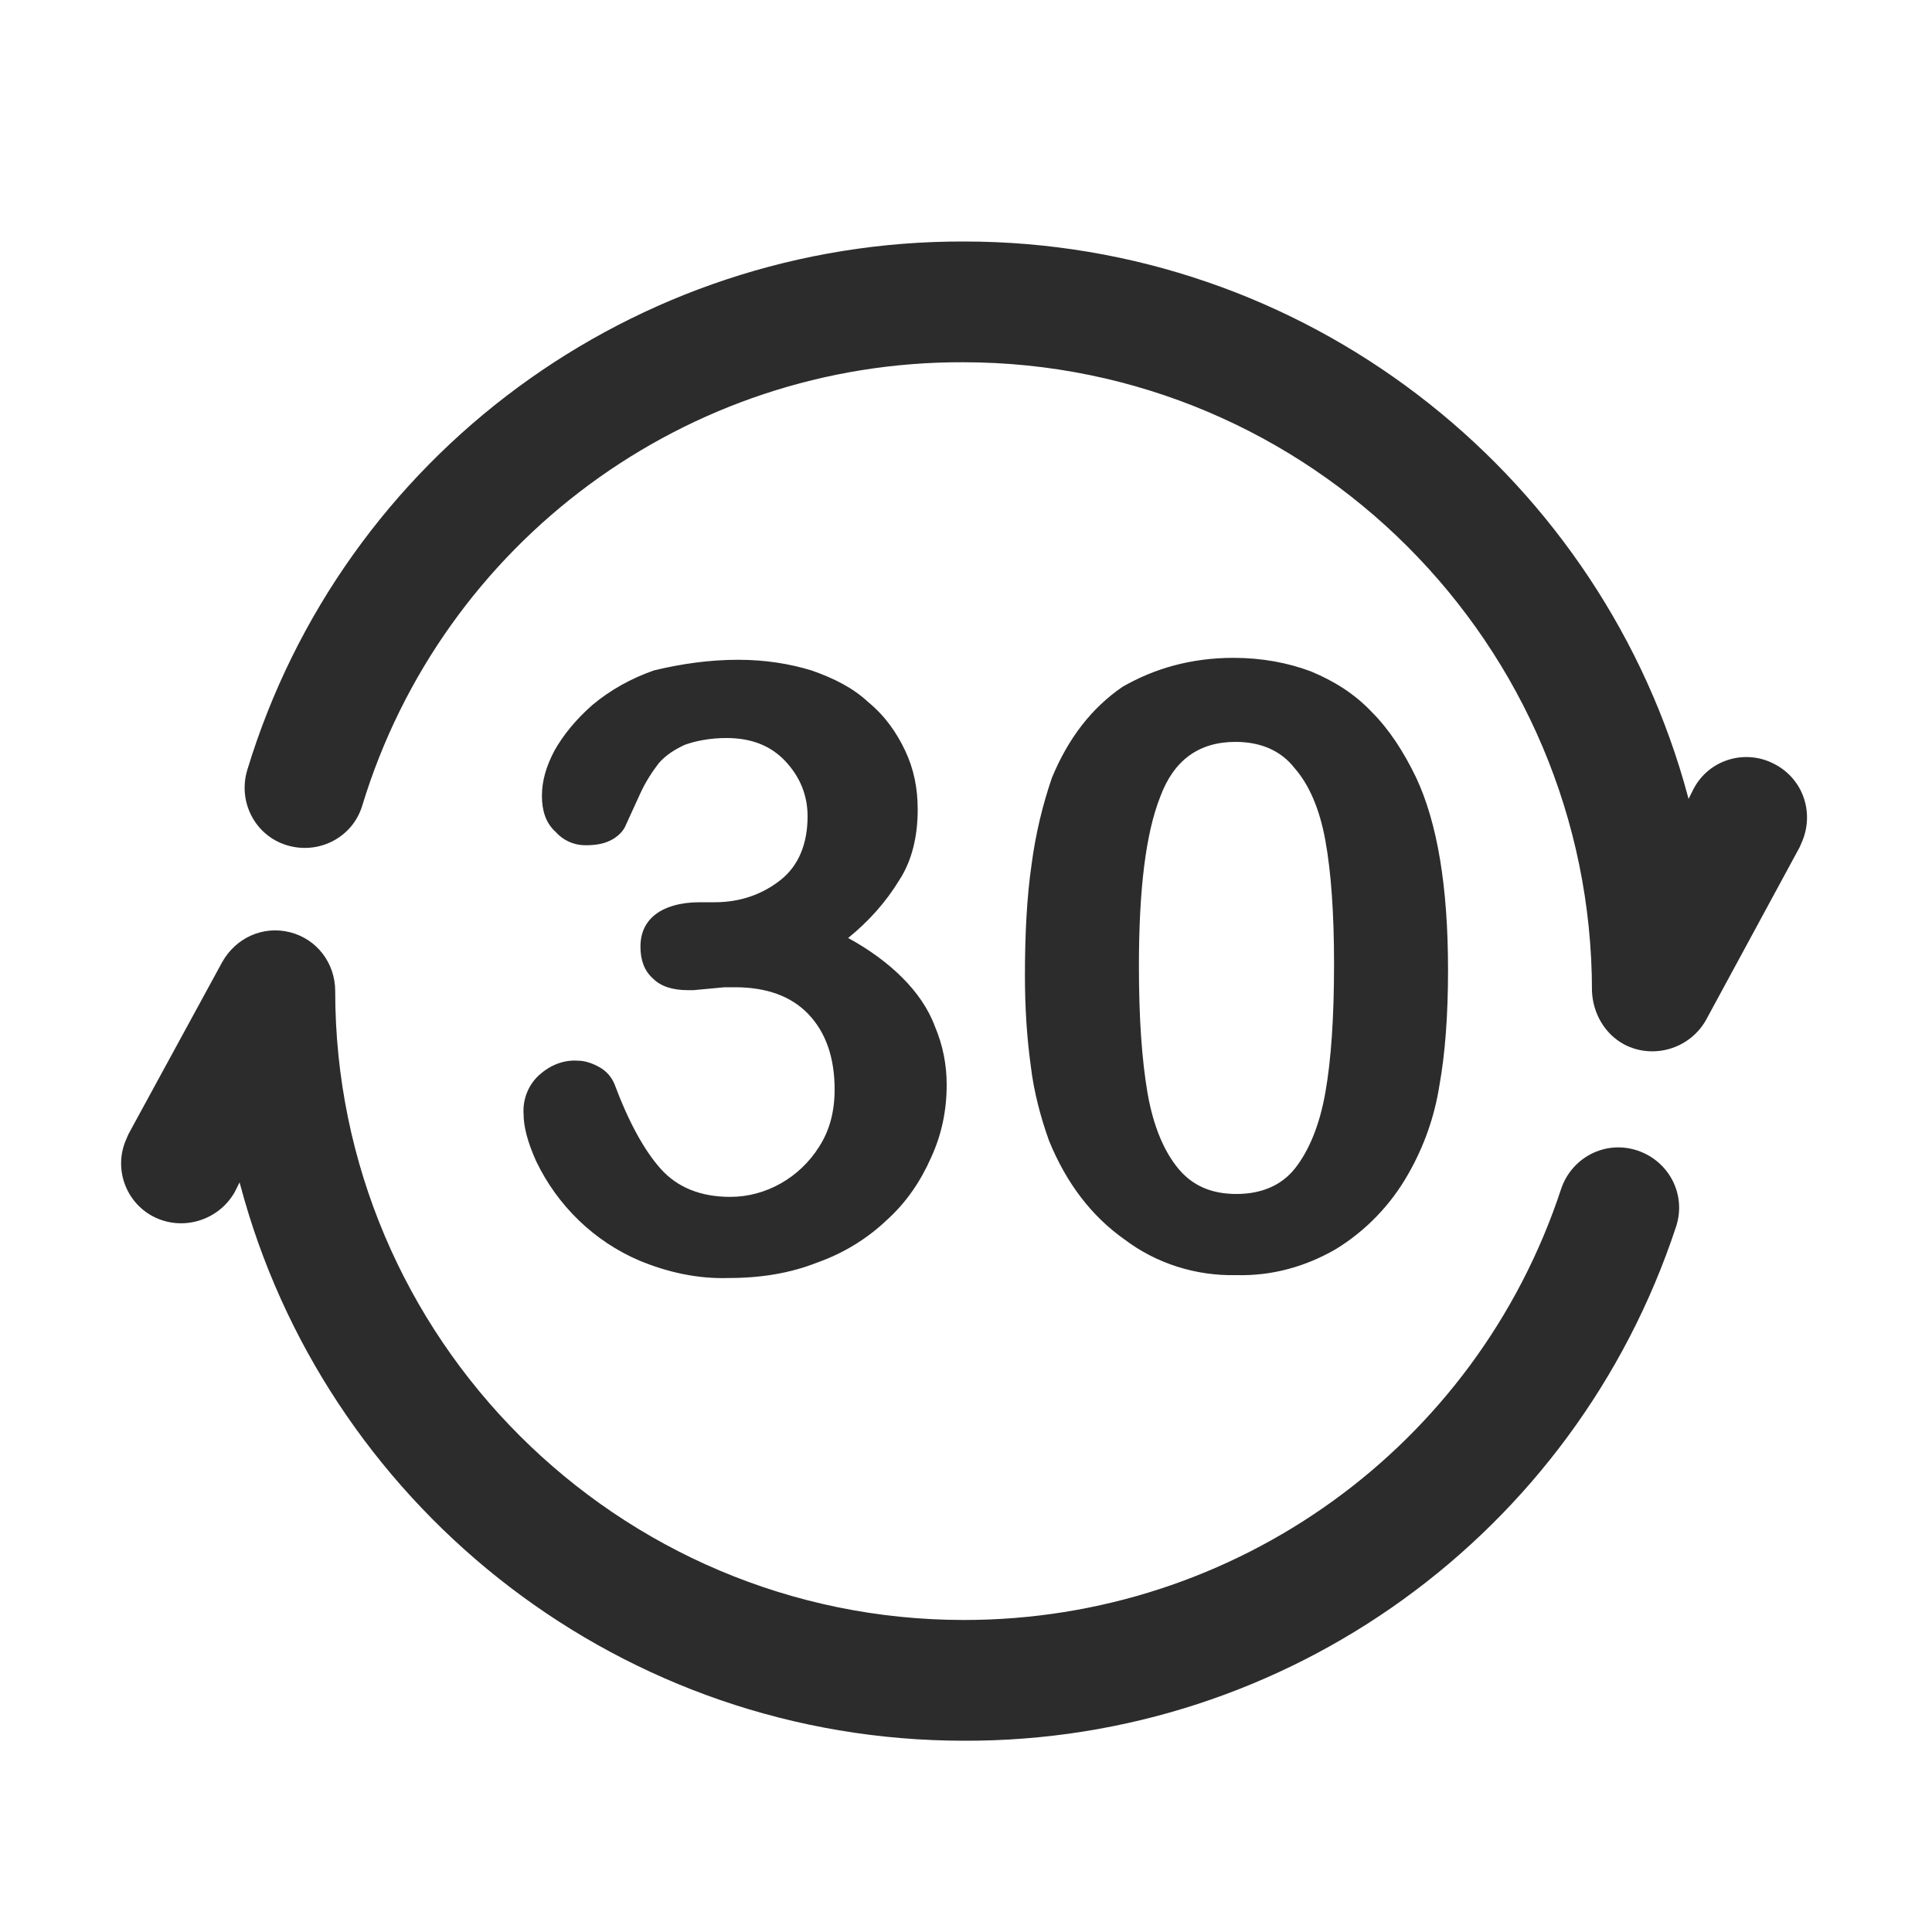
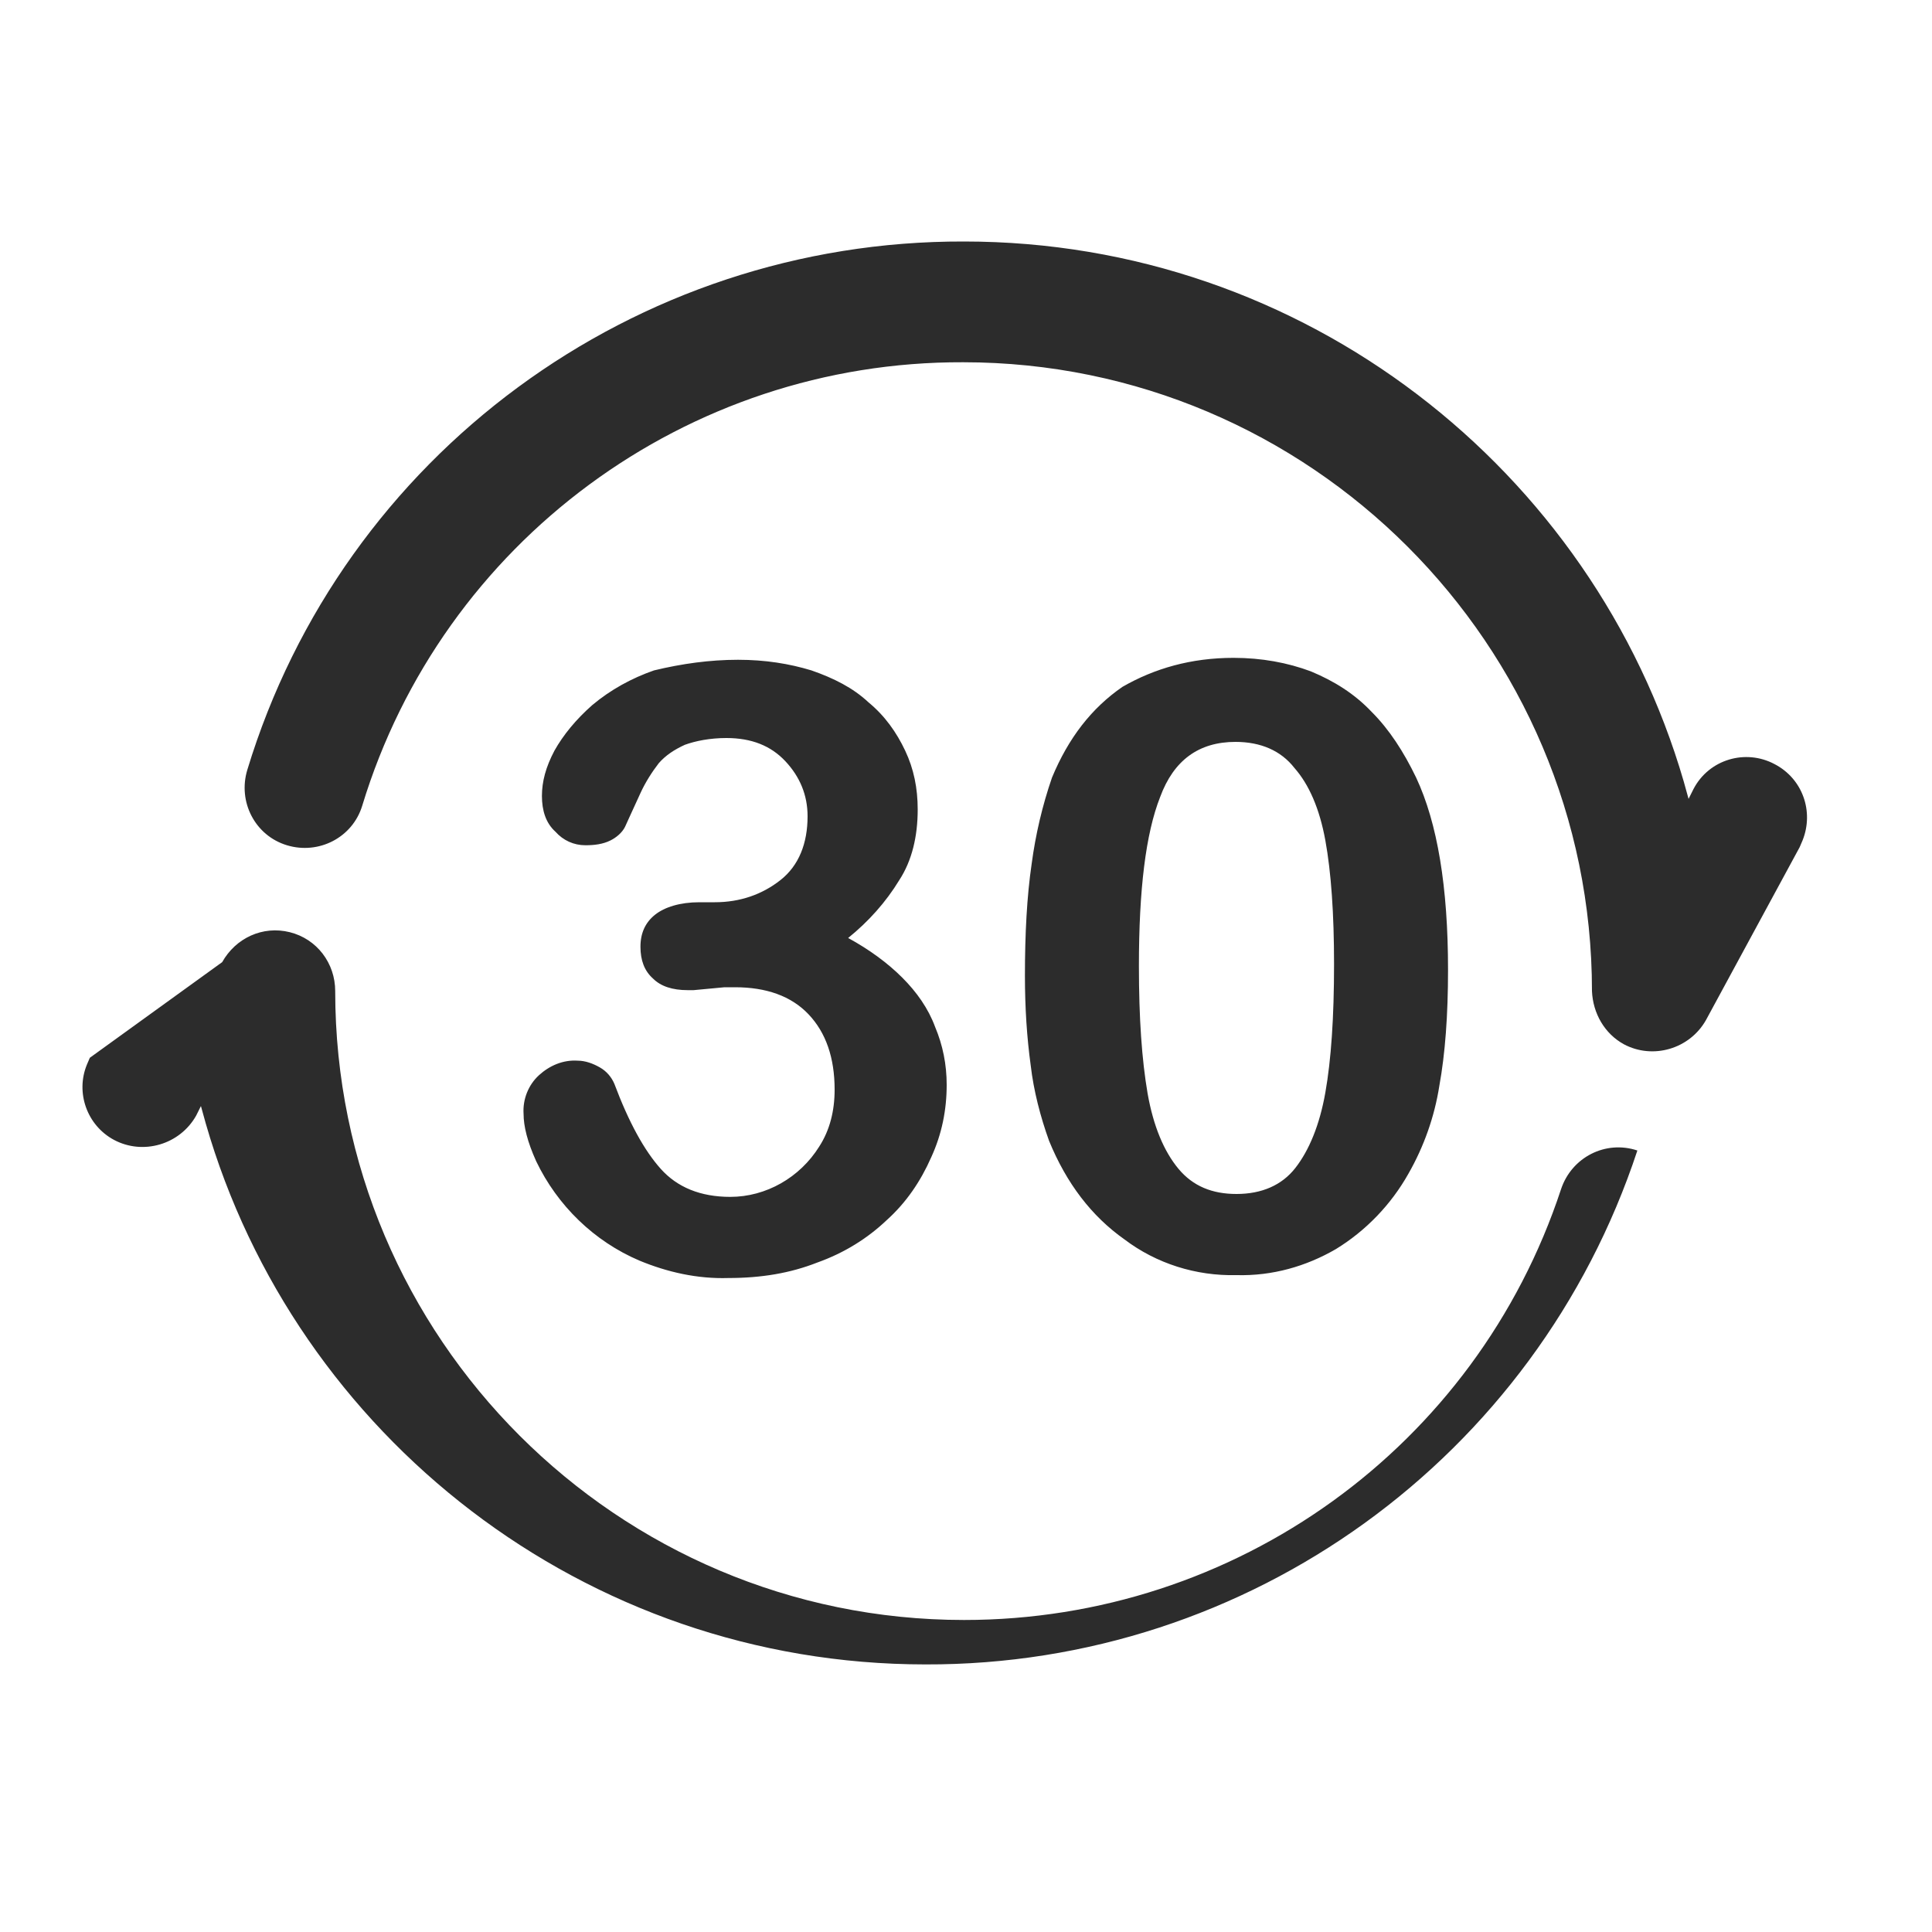
<svg xmlns="http://www.w3.org/2000/svg" version="1.1" id="图层_1" x="0px" y="0px" viewBox="0 0 200 200" style="enable-background:new 0 0 200 200;" xml:space="preserve">
  <style type="text/css">
	.st0{fill:#2C2C2C;}
</style>
-   <path class="st0" d="M30,96.5c2.8,0.7,4.7,3.2,4.7,6.1c0,35.9,29.2,65.1,65.1,65.1c28.1,0,53-17.9,61.8-44.6c1.1-3.3,4.6-5.1,7.9-4  c0,0,0,0,0,0c3.3,1.1,5.1,4.6,4,7.9c-10.5,31.8-40.2,53.3-73.7,53.2c-35.3,0-65.2-23.7-74.5-56l-0.5-1.8l-0.5,1  c-1.7,3-5.5,4.1-8.5,2.5c-2.8-1.5-4-4.9-2.8-7.8l0.3-0.7L23,99.6C24.4,97.1,27.2,95.8,30,96.5z M76.4,68.3c2.8,0,5.3,0.4,7.6,1.1  c2.3,0.8,4.3,1.8,5.9,3.3c1.7,1.4,2.9,3.1,3.8,5c0.9,1.9,1.3,3.9,1.3,6.1c0,2.8-0.6,5.3-1.9,7.3c-1.4,2.3-3.2,4.3-5.3,6  c2.2,1.2,4.1,2.6,5.6,4.1c1.5,1.5,2.7,3.2,3.4,5.1c0.8,1.9,1.2,3.9,1.2,6c0,2.6-0.5,5.1-1.6,7.5c-1.1,2.5-2.6,4.7-4.6,6.5  c-2,1.9-4.4,3.4-7.2,4.4c-2.8,1.1-5.8,1.6-9.2,1.6c-3.2,0.1-6.3-0.6-9.2-1.8c-4.7-2-8.5-5.7-10.7-10.3c-0.9-2-1.3-3.6-1.3-4.9  c-0.1-1.5,0.5-3,1.6-4c1.1-1,2.5-1.6,4-1.5c0.8,0,1.6,0.3,2.3,0.7c0.7,0.4,1.2,1,1.5,1.7c1.5,4,3.1,6.9,4.8,8.8  c1.7,1.9,4.1,2.9,7.2,2.9c3.7,0,7.2-2,9.2-5.2c1.1-1.7,1.6-3.7,1.6-5.9c0-3.3-0.9-5.9-2.7-7.8c-1.8-1.9-4.4-2.8-7.6-2.8l-1.1,0  l-3.2,0.3c-0.2,0-0.4,0-0.6,0c-1.6,0-2.8-0.4-3.6-1.2c-0.9-0.8-1.3-1.9-1.3-3.3c0-1.4,0.5-2.5,1.5-3.3c1-0.8,2.6-1.3,4.6-1.3H74  c2.6,0,4.9-0.8,6.8-2.3c1.9-1.5,2.8-3.8,2.8-6.6c0-2.2-0.8-4.1-2.3-5.7c-1.5-1.6-3.5-2.4-6.1-2.4c-1.7,0-3.2,0.3-4.3,0.7  c-1.1,0.5-2,1.1-2.7,1.9c-0.7,0.9-1.4,2-1.9,3.1l-1.1,2.4l-0.5,1.1c-0.3,0.6-0.9,1.1-1.5,1.4c-0.8,0.4-1.7,0.5-2.6,0.5  c-1.2,0-2.3-0.5-3.1-1.4c-1-0.9-1.4-2.2-1.4-3.7c0-1.5,0.4-3,1.3-4.7c0.9-1.6,2.2-3.2,3.9-4.7c1.9-1.6,4.1-2.8,6.4-3.6  C70.6,68.7,73.5,68.3,76.4,68.3L76.4,68.3z M127.7,68.1c2.9,0,5.6,0.5,8,1.4c2.4,1,4.5,2.3,6.3,4.2c1.8,1.8,3.3,4.1,4.6,6.8  c2.2,4.7,3.3,11.3,3.3,19.9c0,4.7-0.3,8.7-0.9,12c-0.5,3.2-1.6,6.3-3.2,9.1c-1.8,3.2-4.4,5.9-7.5,7.8c-3.1,1.8-6.6,2.8-10.3,2.7  c-4.2,0.1-8.3-1.2-11.6-3.7c-3.4-2.4-6-5.8-7.8-10.2c-0.9-2.5-1.6-5.2-1.9-7.8c-0.4-2.9-0.6-6-0.6-9.3c0-4.3,0.2-8.2,0.7-11.6  c0.4-3,1.1-6,2.1-8.9c1.7-4.1,4.1-7.2,7.3-9.4C119.5,69.2,123.3,68.1,127.7,68.1L127.7,68.1z M127.9,76.8c-3.8,0-6.4,1.9-7.8,5.7  c-1.5,3.8-2.2,9.6-2.2,17.5c0,5.4,0.3,9.7,0.9,13.2c0.6,3.4,1.7,6,3.2,7.8c1.5,1.8,3.5,2.6,6,2.6c2.6,0,4.7-0.9,6.1-2.7  s2.5-4.4,3.1-7.8c0.6-3.4,0.9-7.8,0.9-13.3c0-5.2-0.3-9.5-0.9-12.8c-0.6-3.3-1.7-5.8-3.2-7.5C132.6,77.7,130.5,76.8,127.9,76.8z   M99.8,25c35.2,0,65.1,23.6,74.5,55.9l0.5,1.8l0.5-1c1.6-3.1,5.4-4.2,8.4-2.6c2.9,1.5,4.1,4.9,2.9,7.9l-0.3,0.7l-9.7,17.9  c-1.7,3-5.5,4.1-8.5,2.5c-2-1.1-3.2-3.2-3.3-5.5c0-35.9-29.2-65.1-65.1-65.1c-28.6-0.1-53.9,18.6-62.2,45.9c-1,3.3-4.5,5.1-7.8,4.1  c-3.3-1-5.1-4.5-4.1-7.8C35.5,47.1,65.7,24.9,99.8,25z" />
+   <path class="st0" d="M30,96.5c2.8,0.7,4.7,3.2,4.7,6.1c0,35.9,29.2,65.1,65.1,65.1c28.1,0,53-17.9,61.8-44.6c1.1-3.3,4.6-5.1,7.9-4  c0,0,0,0,0,0c-10.5,31.8-40.2,53.3-73.7,53.2c-35.3,0-65.2-23.7-74.5-56l-0.5-1.8l-0.5,1  c-1.7,3-5.5,4.1-8.5,2.5c-2.8-1.5-4-4.9-2.8-7.8l0.3-0.7L23,99.6C24.4,97.1,27.2,95.8,30,96.5z M76.4,68.3c2.8,0,5.3,0.4,7.6,1.1  c2.3,0.8,4.3,1.8,5.9,3.3c1.7,1.4,2.9,3.1,3.8,5c0.9,1.9,1.3,3.9,1.3,6.1c0,2.8-0.6,5.3-1.9,7.3c-1.4,2.3-3.2,4.3-5.3,6  c2.2,1.2,4.1,2.6,5.6,4.1c1.5,1.5,2.7,3.2,3.4,5.1c0.8,1.9,1.2,3.9,1.2,6c0,2.6-0.5,5.1-1.6,7.5c-1.1,2.5-2.6,4.7-4.6,6.5  c-2,1.9-4.4,3.4-7.2,4.4c-2.8,1.1-5.8,1.6-9.2,1.6c-3.2,0.1-6.3-0.6-9.2-1.8c-4.7-2-8.5-5.7-10.7-10.3c-0.9-2-1.3-3.6-1.3-4.9  c-0.1-1.5,0.5-3,1.6-4c1.1-1,2.5-1.6,4-1.5c0.8,0,1.6,0.3,2.3,0.7c0.7,0.4,1.2,1,1.5,1.7c1.5,4,3.1,6.9,4.8,8.8  c1.7,1.9,4.1,2.9,7.2,2.9c3.7,0,7.2-2,9.2-5.2c1.1-1.7,1.6-3.7,1.6-5.9c0-3.3-0.9-5.9-2.7-7.8c-1.8-1.9-4.4-2.8-7.6-2.8l-1.1,0  l-3.2,0.3c-0.2,0-0.4,0-0.6,0c-1.6,0-2.8-0.4-3.6-1.2c-0.9-0.8-1.3-1.9-1.3-3.3c0-1.4,0.5-2.5,1.5-3.3c1-0.8,2.6-1.3,4.6-1.3H74  c2.6,0,4.9-0.8,6.8-2.3c1.9-1.5,2.8-3.8,2.8-6.6c0-2.2-0.8-4.1-2.3-5.7c-1.5-1.6-3.5-2.4-6.1-2.4c-1.7,0-3.2,0.3-4.3,0.7  c-1.1,0.5-2,1.1-2.7,1.9c-0.7,0.9-1.4,2-1.9,3.1l-1.1,2.4l-0.5,1.1c-0.3,0.6-0.9,1.1-1.5,1.4c-0.8,0.4-1.7,0.5-2.6,0.5  c-1.2,0-2.3-0.5-3.1-1.4c-1-0.9-1.4-2.2-1.4-3.7c0-1.5,0.4-3,1.3-4.7c0.9-1.6,2.2-3.2,3.9-4.7c1.9-1.6,4.1-2.8,6.4-3.6  C70.6,68.7,73.5,68.3,76.4,68.3L76.4,68.3z M127.7,68.1c2.9,0,5.6,0.5,8,1.4c2.4,1,4.5,2.3,6.3,4.2c1.8,1.8,3.3,4.1,4.6,6.8  c2.2,4.7,3.3,11.3,3.3,19.9c0,4.7-0.3,8.7-0.9,12c-0.5,3.2-1.6,6.3-3.2,9.1c-1.8,3.2-4.4,5.9-7.5,7.8c-3.1,1.8-6.6,2.8-10.3,2.7  c-4.2,0.1-8.3-1.2-11.6-3.7c-3.4-2.4-6-5.8-7.8-10.2c-0.9-2.5-1.6-5.2-1.9-7.8c-0.4-2.9-0.6-6-0.6-9.3c0-4.3,0.2-8.2,0.7-11.6  c0.4-3,1.1-6,2.1-8.9c1.7-4.1,4.1-7.2,7.3-9.4C119.5,69.2,123.3,68.1,127.7,68.1L127.7,68.1z M127.9,76.8c-3.8,0-6.4,1.9-7.8,5.7  c-1.5,3.8-2.2,9.6-2.2,17.5c0,5.4,0.3,9.7,0.9,13.2c0.6,3.4,1.7,6,3.2,7.8c1.5,1.8,3.5,2.6,6,2.6c2.6,0,4.7-0.9,6.1-2.7  s2.5-4.4,3.1-7.8c0.6-3.4,0.9-7.8,0.9-13.3c0-5.2-0.3-9.5-0.9-12.8c-0.6-3.3-1.7-5.8-3.2-7.5C132.6,77.7,130.5,76.8,127.9,76.8z   M99.8,25c35.2,0,65.1,23.6,74.5,55.9l0.5,1.8l0.5-1c1.6-3.1,5.4-4.2,8.4-2.6c2.9,1.5,4.1,4.9,2.9,7.9l-0.3,0.7l-9.7,17.9  c-1.7,3-5.5,4.1-8.5,2.5c-2-1.1-3.2-3.2-3.3-5.5c0-35.9-29.2-65.1-65.1-65.1c-28.6-0.1-53.9,18.6-62.2,45.9c-1,3.3-4.5,5.1-7.8,4.1  c-3.3-1-5.1-4.5-4.1-7.8C35.5,47.1,65.7,24.9,99.8,25z" />
</svg>